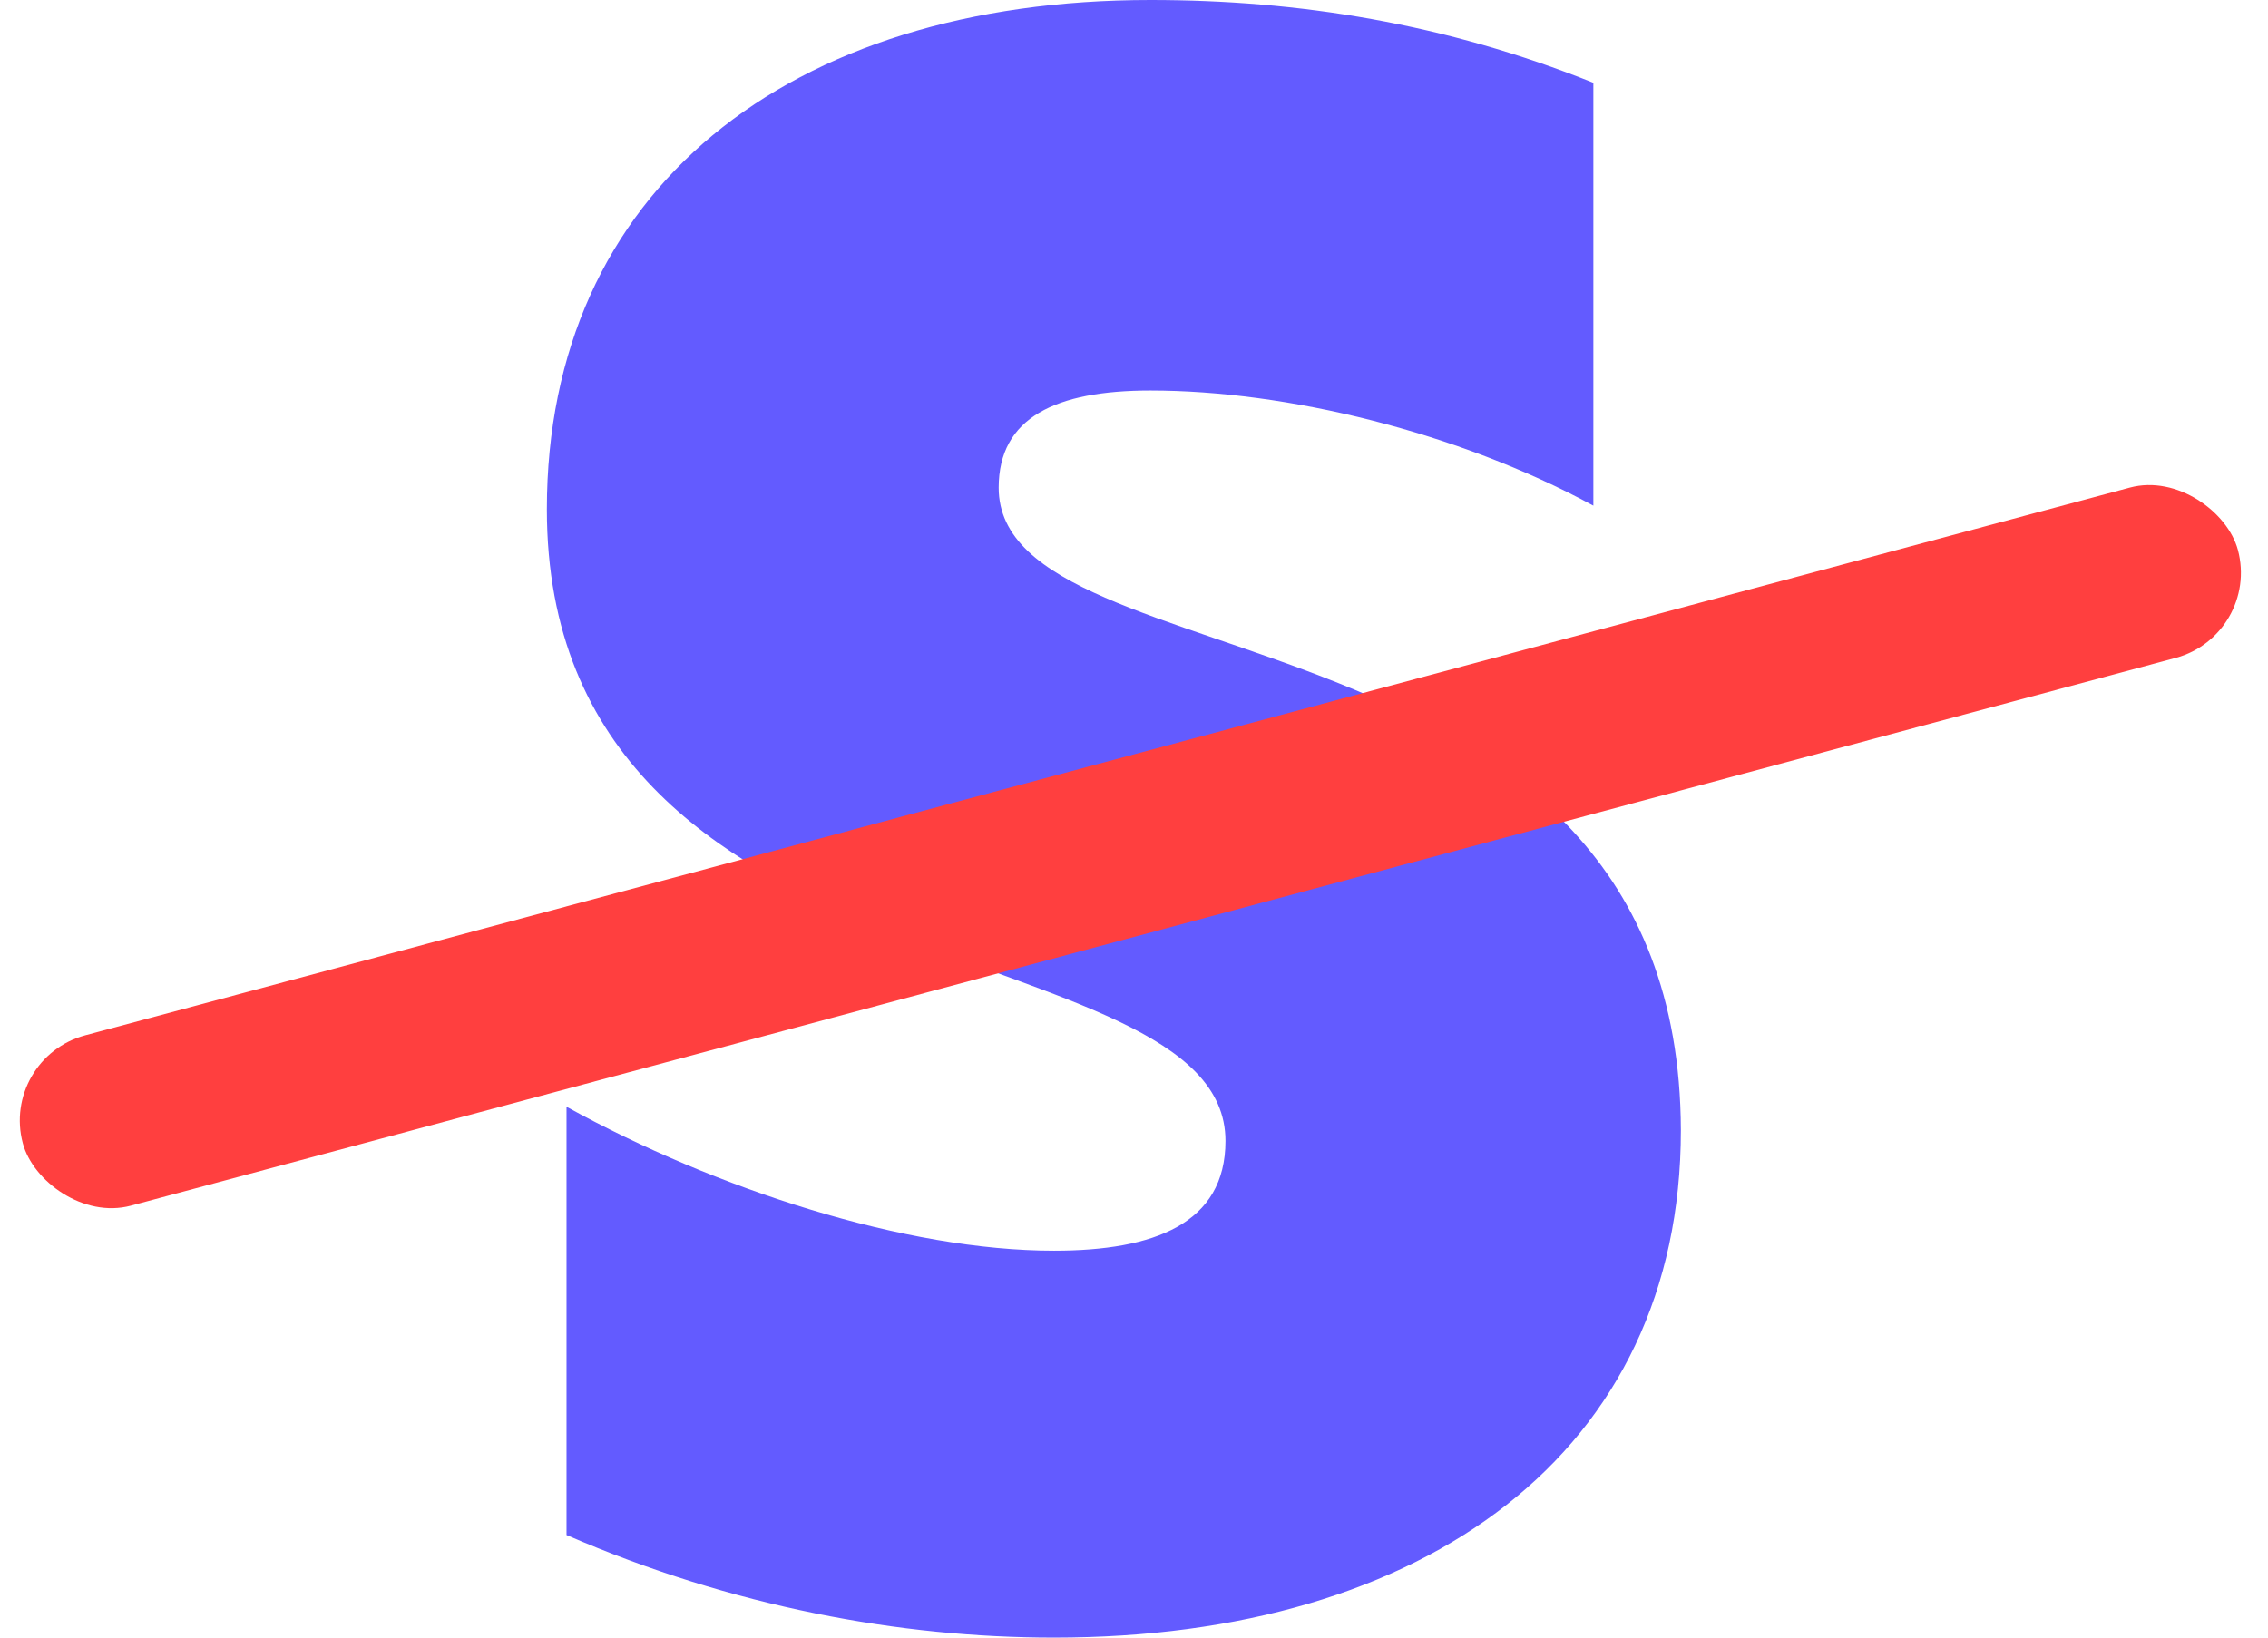
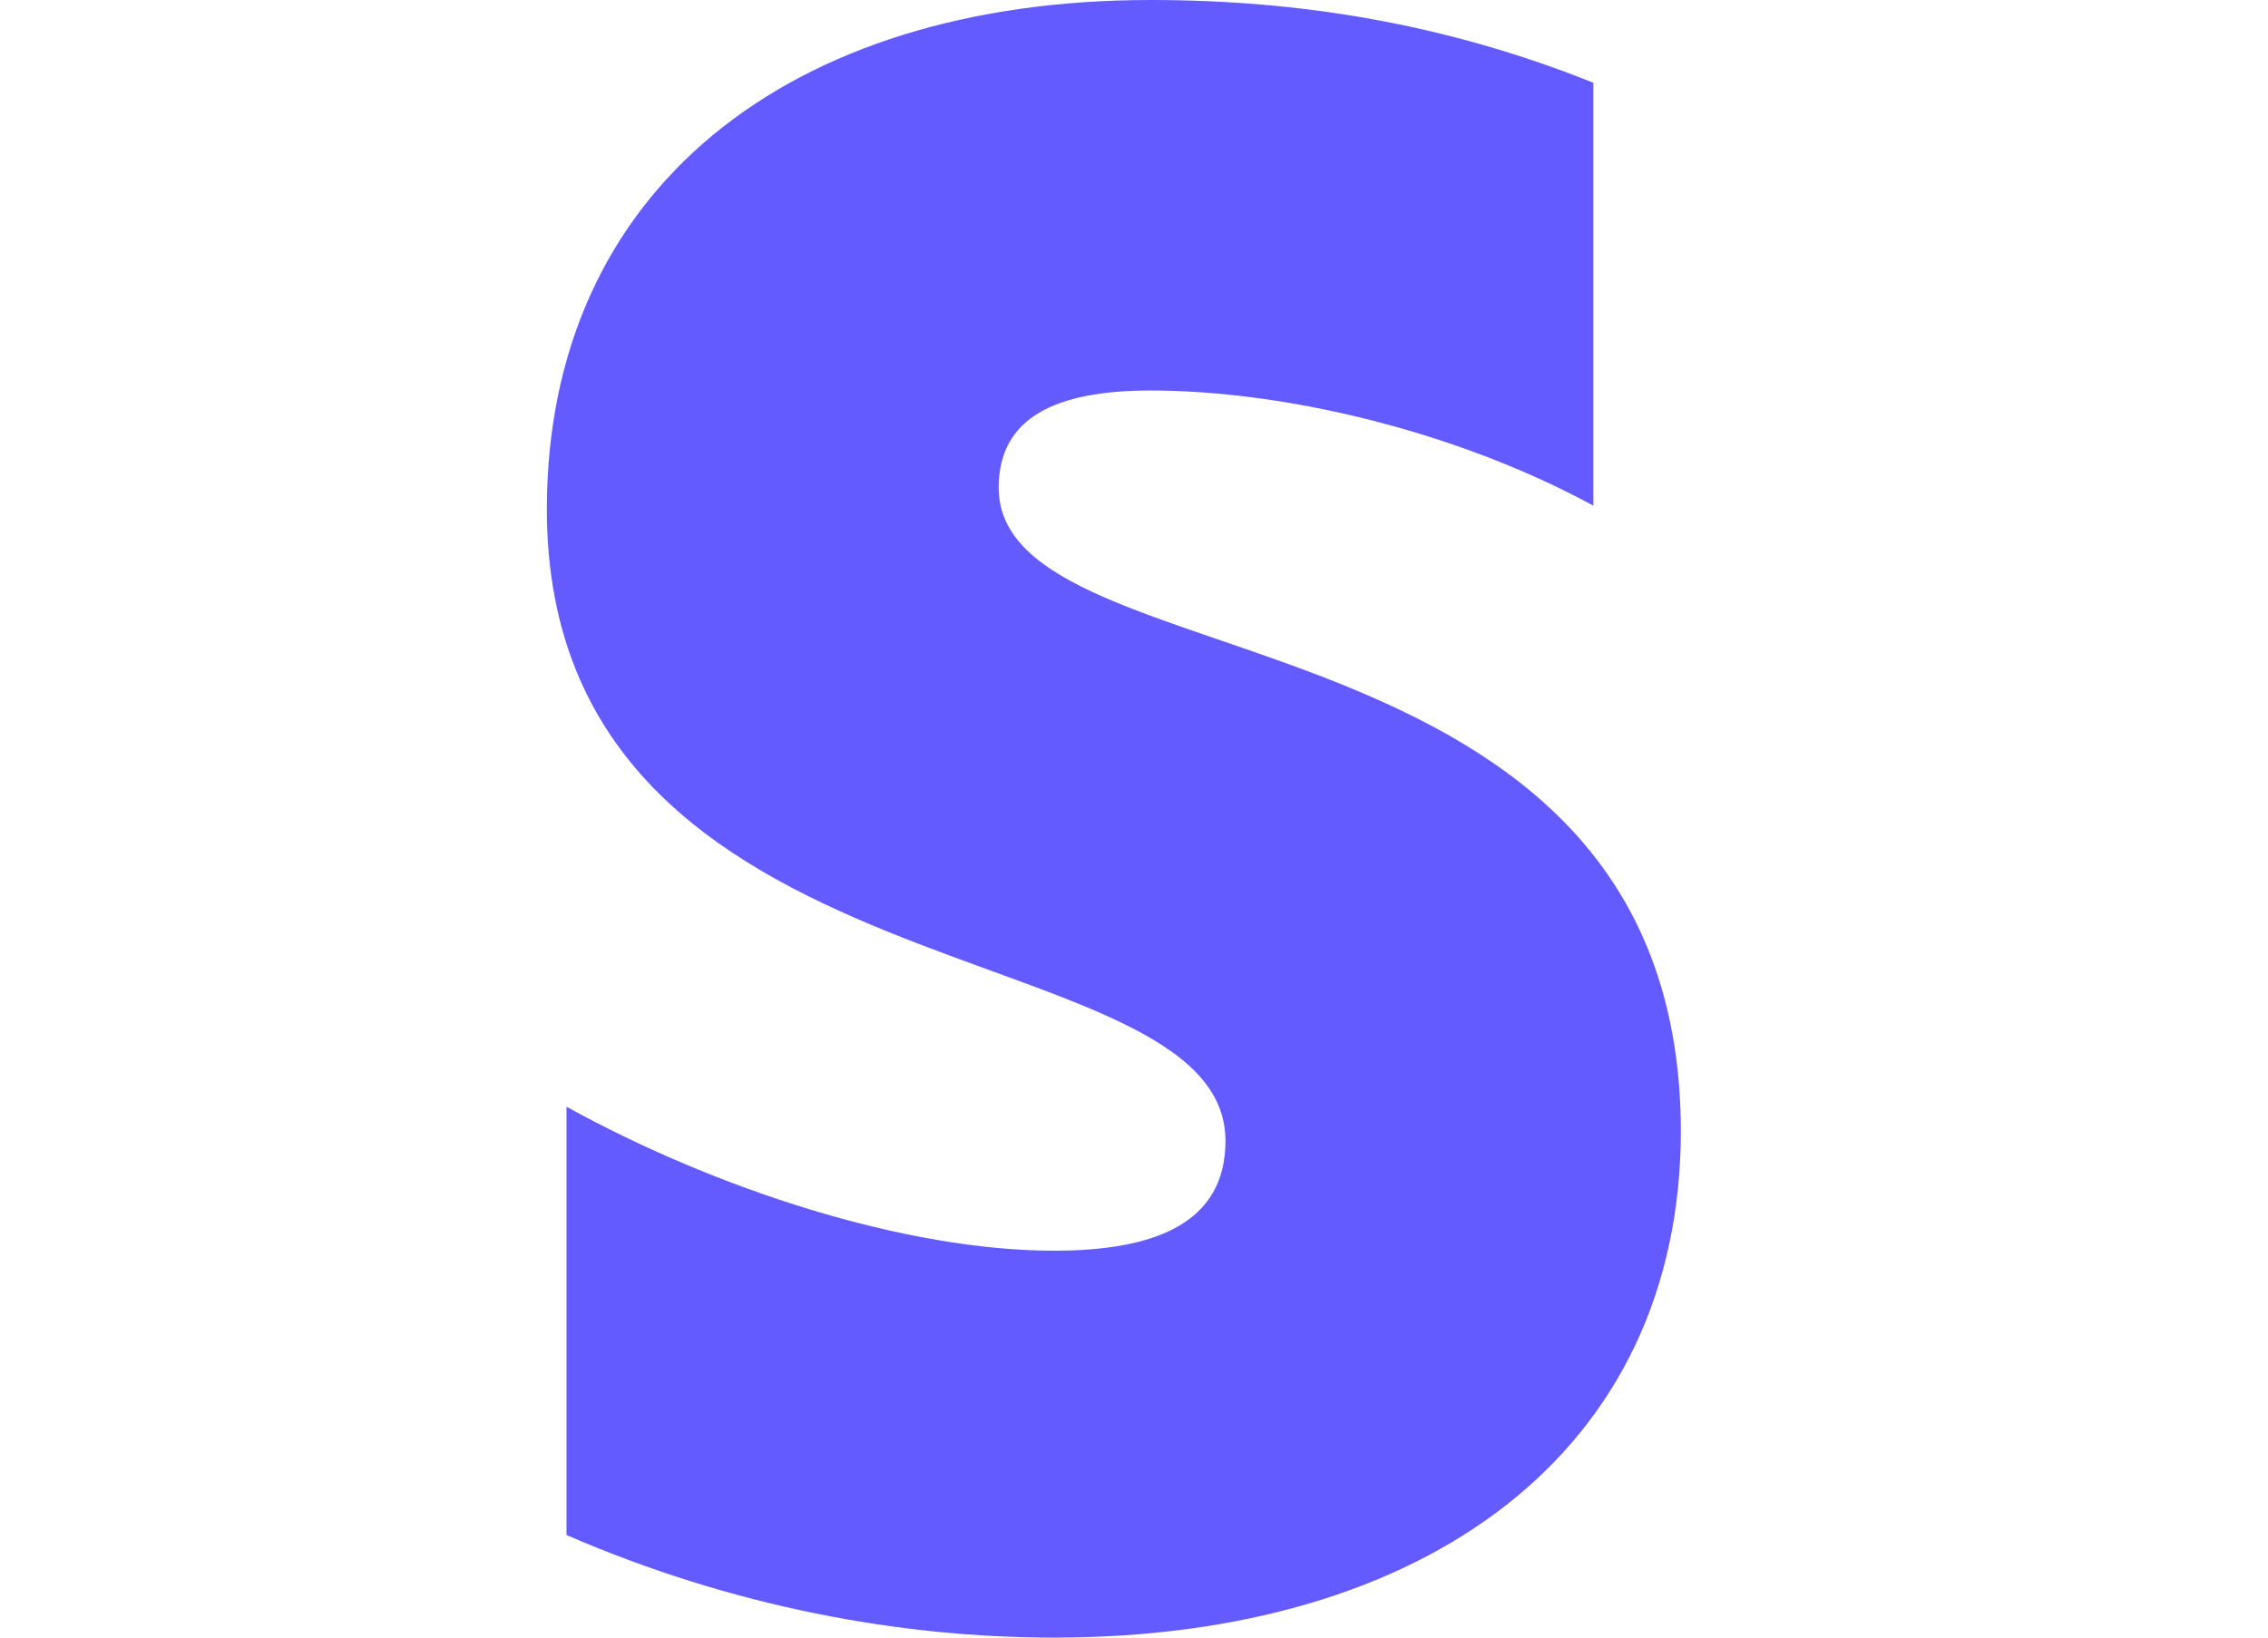
<svg xmlns="http://www.w3.org/2000/svg" width="90" height="65" viewBox="0 0 90 65" fill="none">
  <path fill-rule="evenodd" clip-rule="evenodd" d="M39.63 19.357C39.63 16.571 41.898 15.5 45.654 15.5C51.04 15.5 57.843 17.143 63.229 20.071V3.286C57.347 0.929 51.536 0 45.654 0C31.268 0 21.701 7.571 21.701 20.214C21.701 39.929 48.63 36.786 48.63 45.286C48.63 48.571 45.796 49.643 41.827 49.643C35.945 49.643 28.434 47.214 22.481 43.929V60.929C29.071 63.786 35.733 65 41.827 65C56.567 65 66.701 57.643 66.701 44.857C66.63 23.571 39.63 27.357 39.63 19.357Z" fill="#635BFF" />
-   <rect y="42" width="91" height="7" rx="3.5" transform="rotate(-15 0 42)" fill="#FF3F3F" />
</svg>